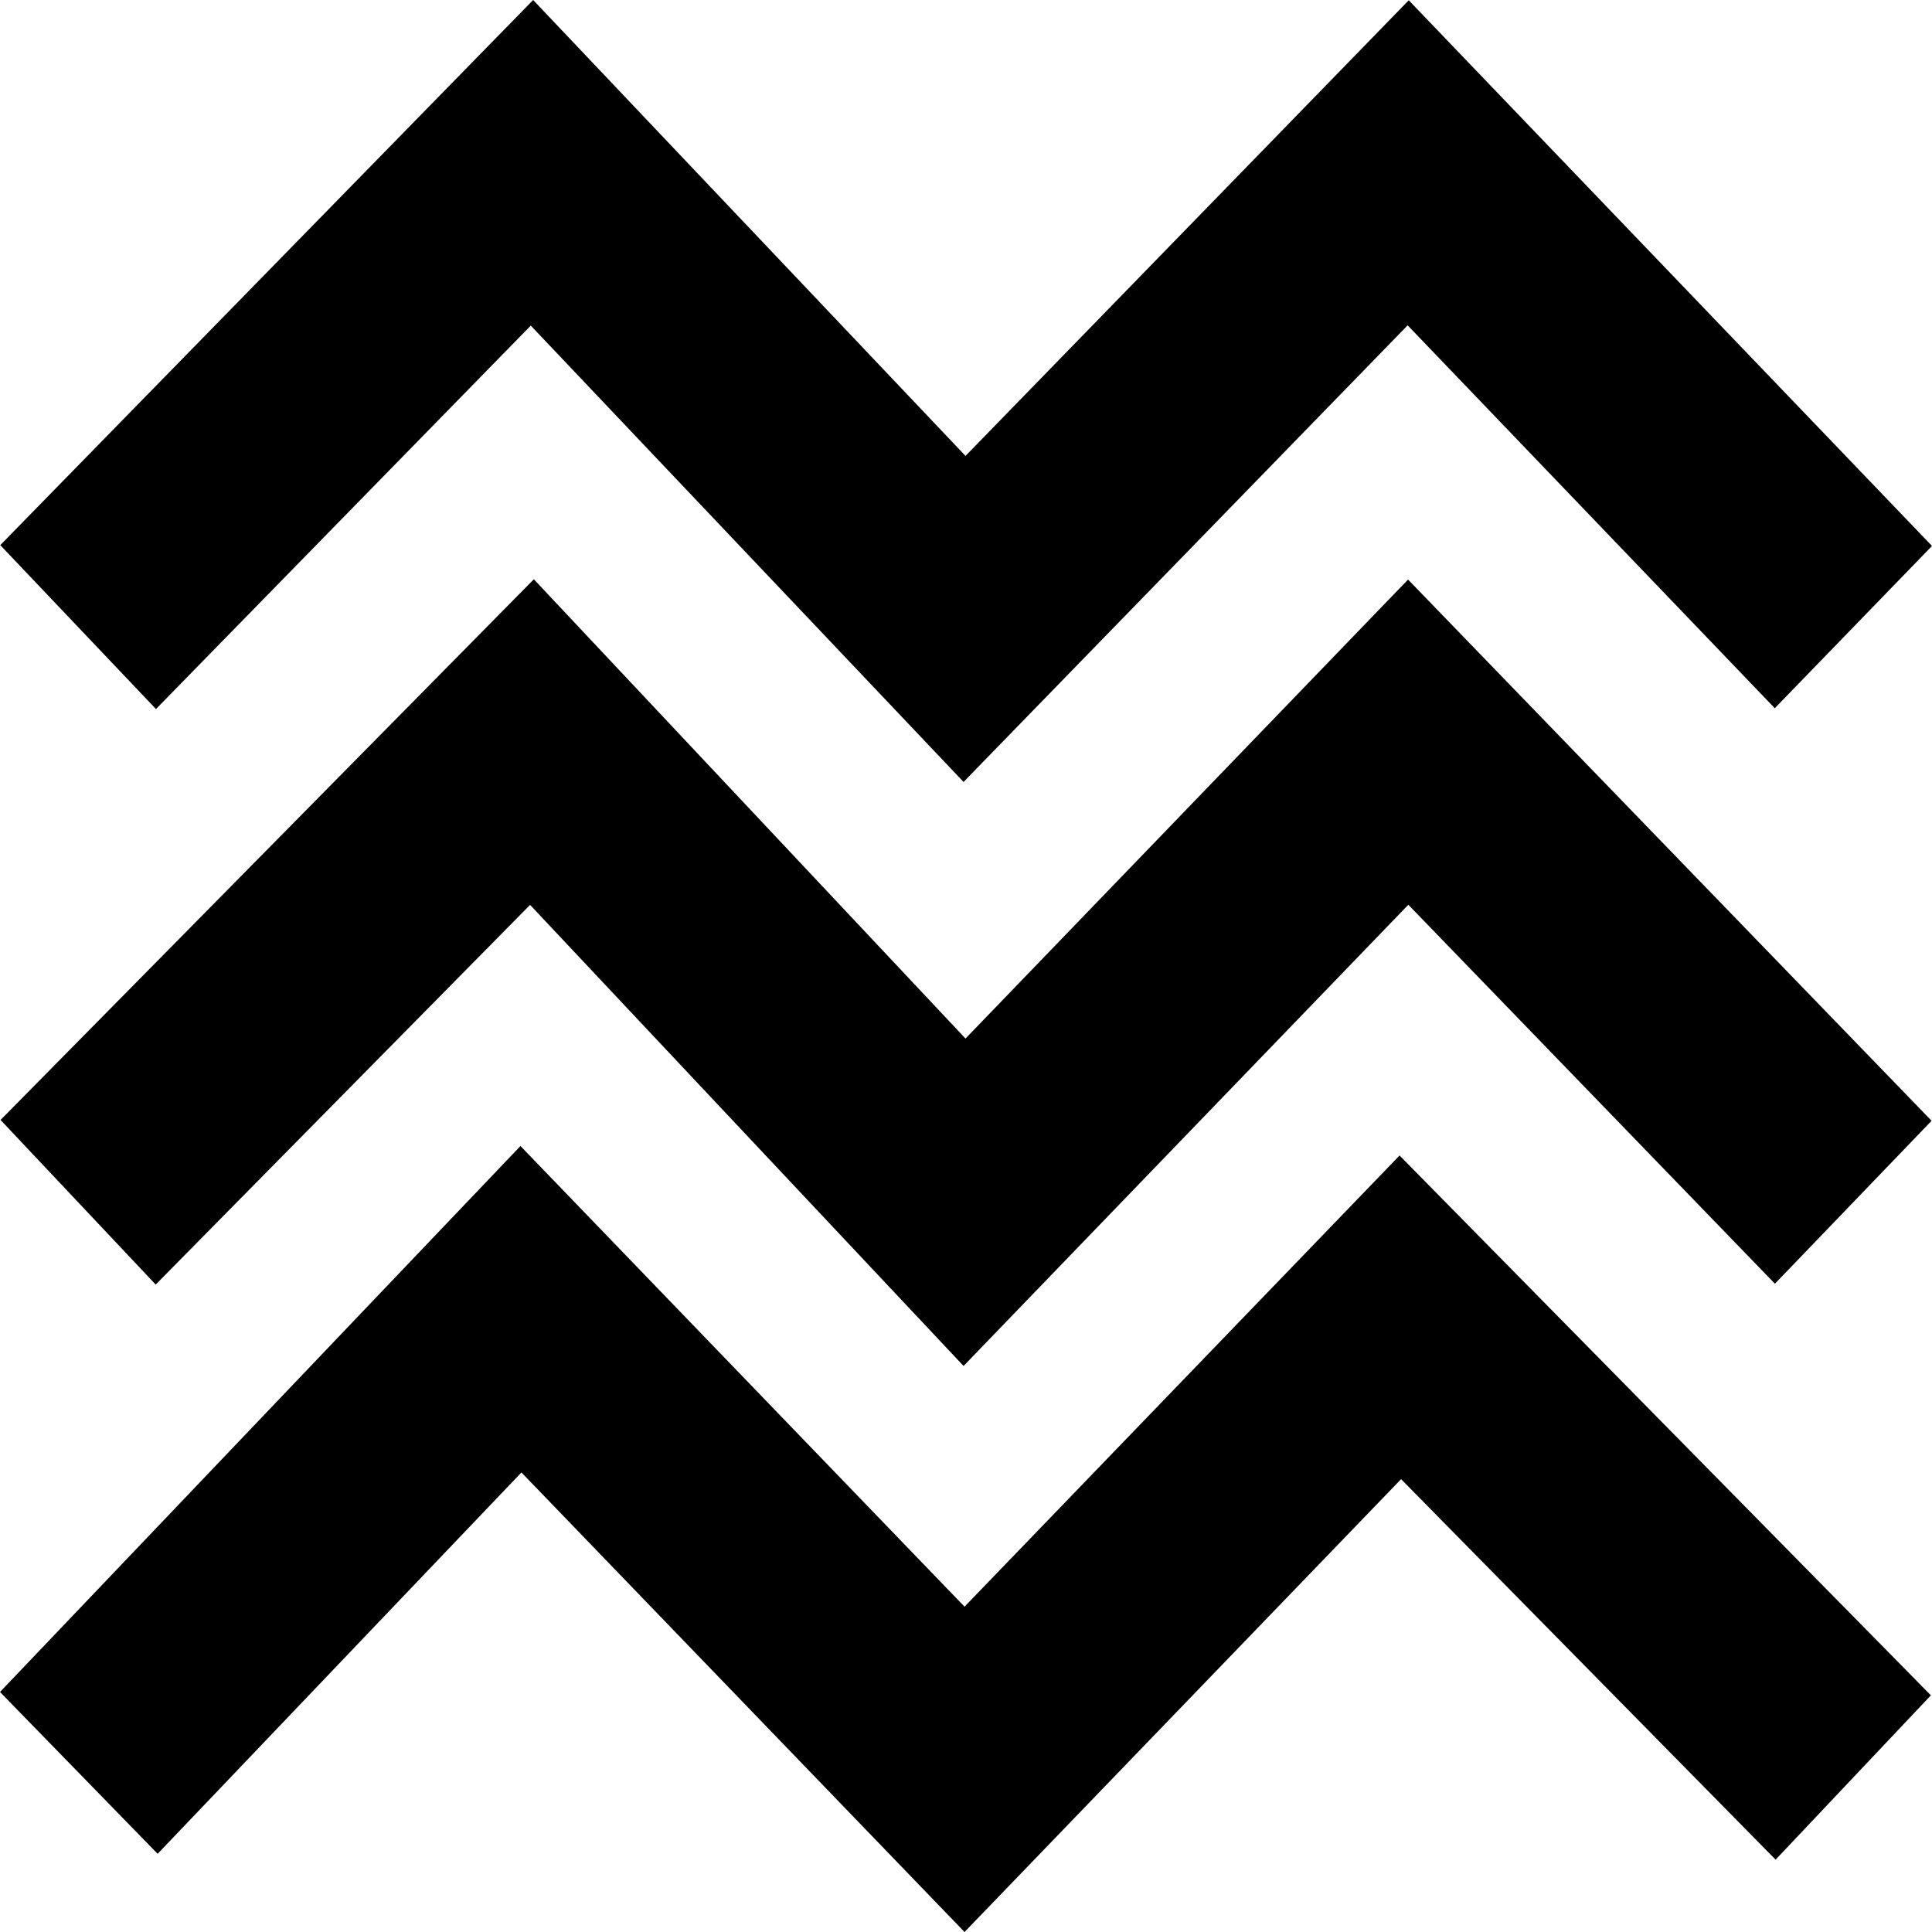
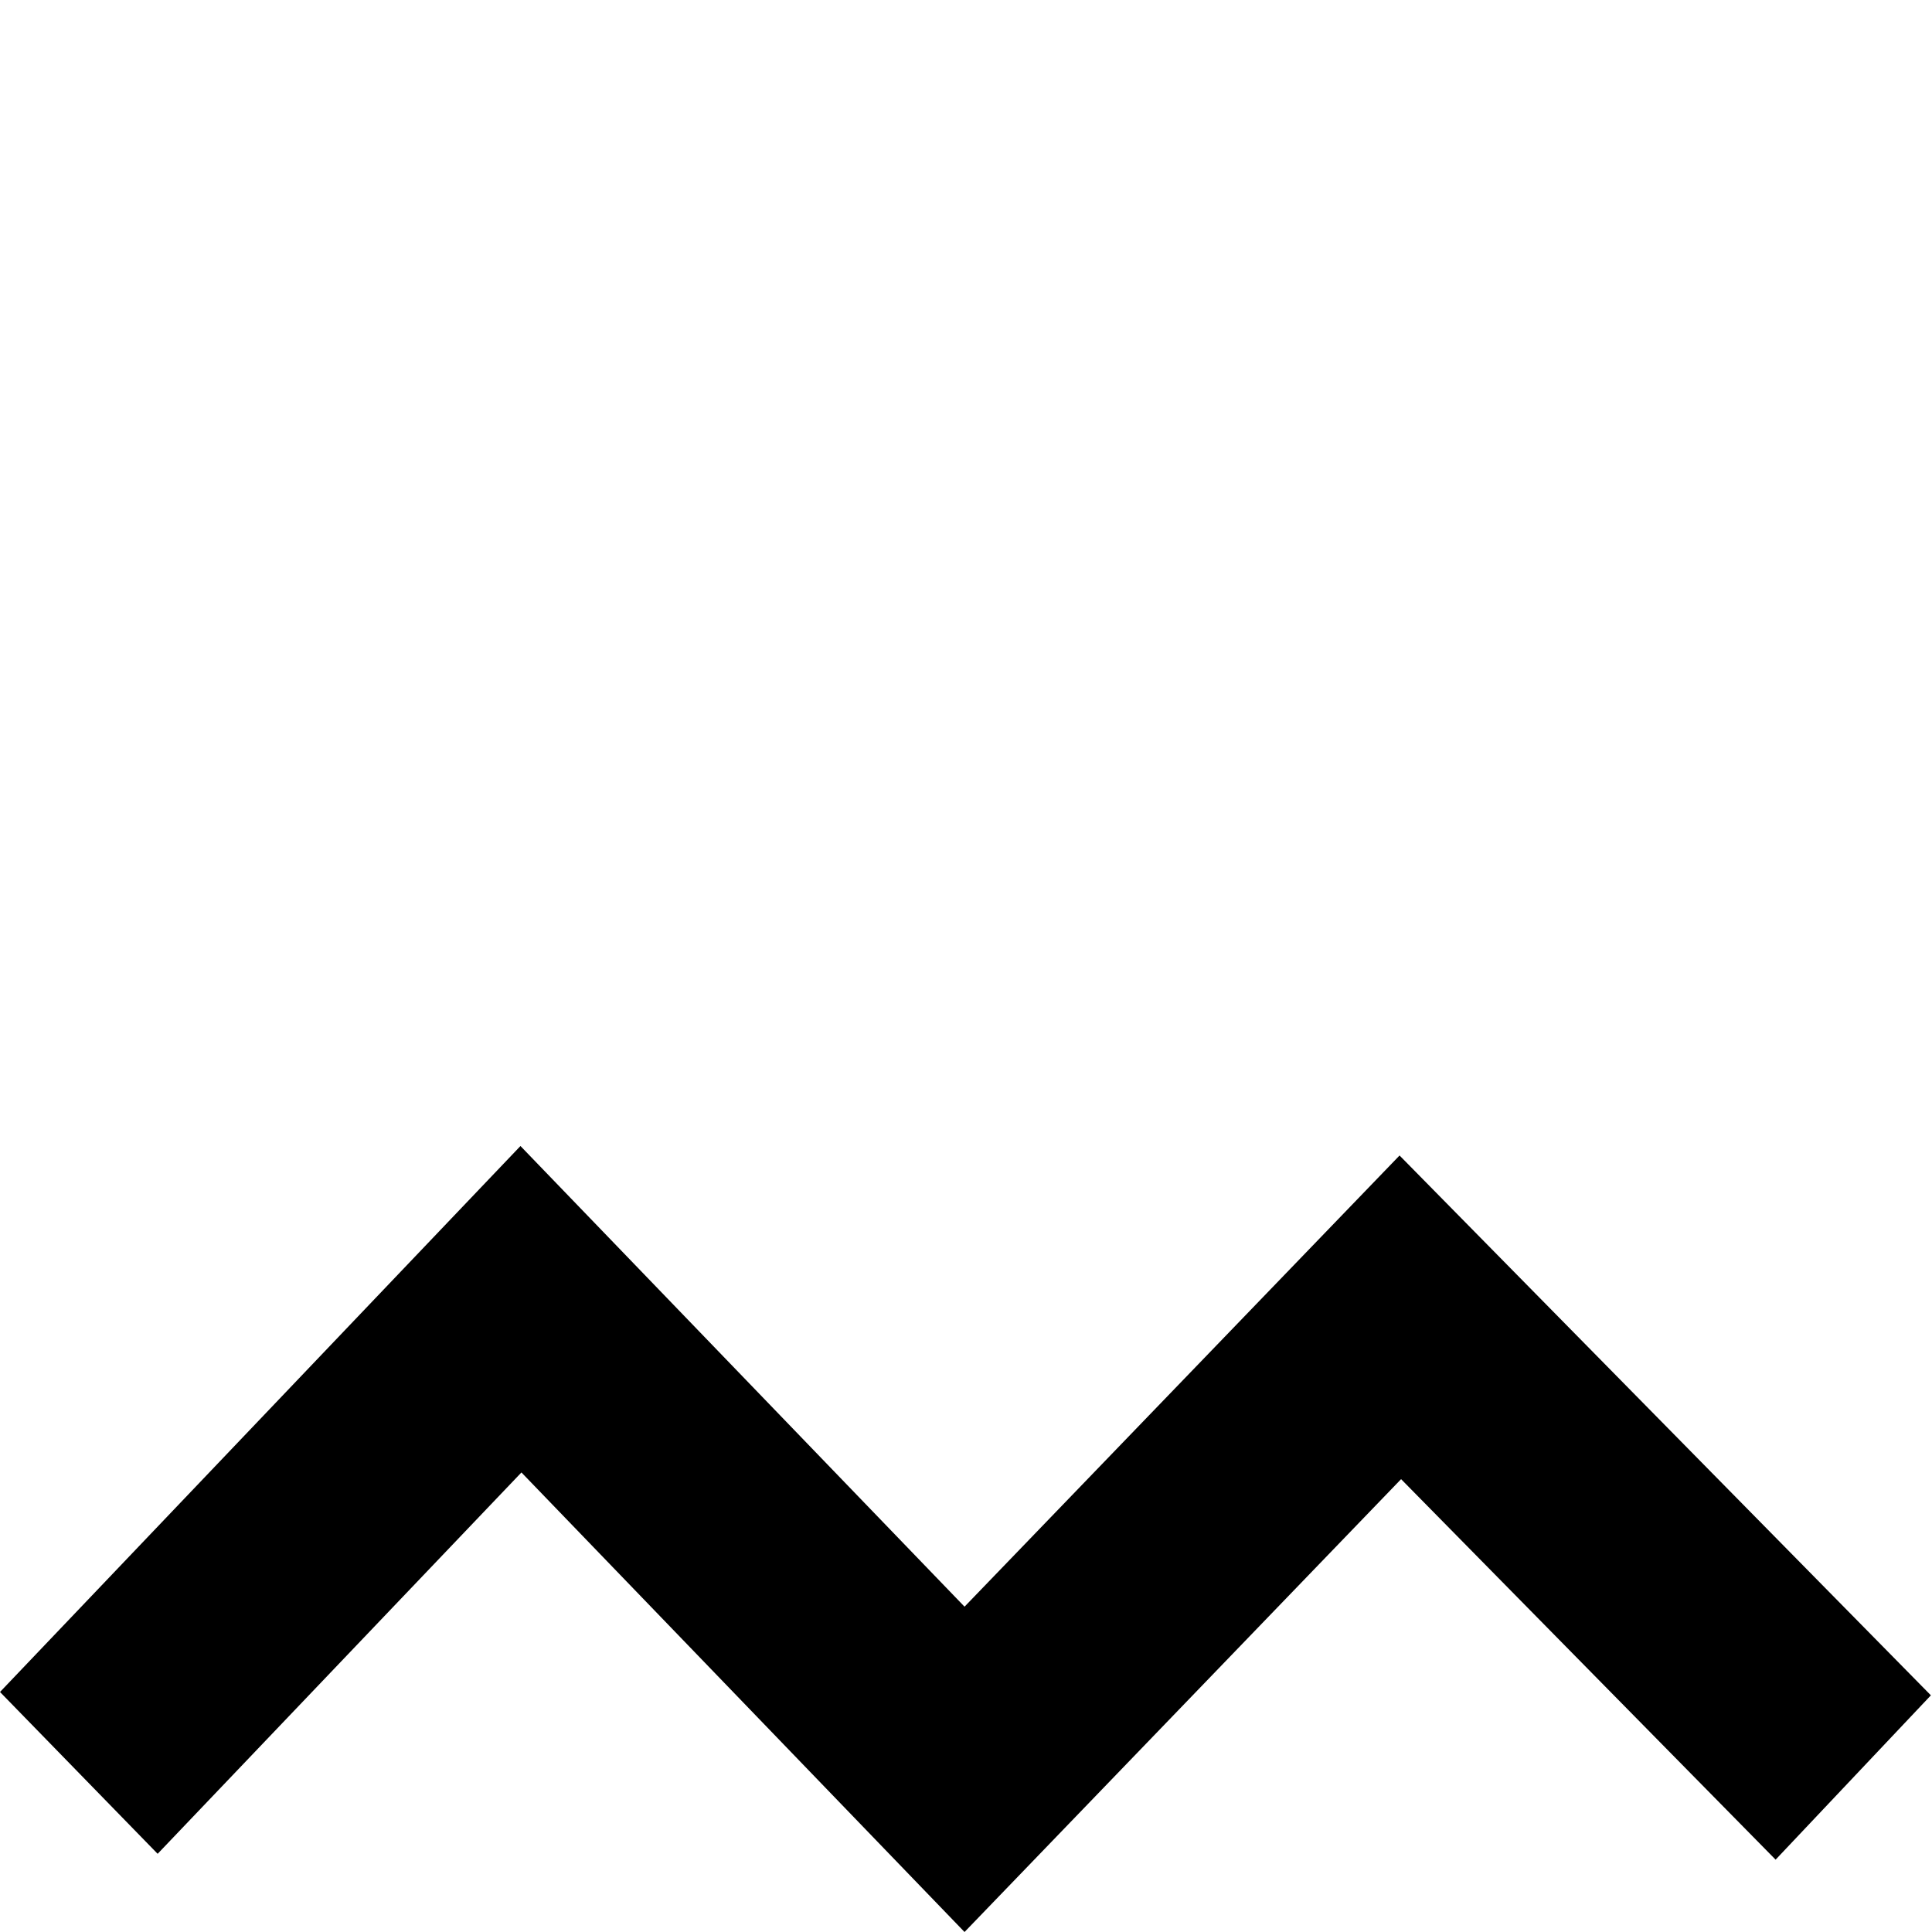
<svg xmlns="http://www.w3.org/2000/svg" id="Layer_2" data-name="Layer 2" viewBox="0 0 138.61 138.61">
  <defs>
    <style>
      .cls-1 {
        fill: #000;
        stroke-width: 0px;
      }
    </style>
  </defs>
  <g id="Layer_1-2" data-name="Layer 1">
    <g>
-       <polygon class="cls-1" points="38.08 23.36 69.13 56.1 100.99 23.34 127.33 50.81 138.61 39.17 101.07 .02 69.27 32.71 38.25 0 .02 39.11 11.19 50.87 38.08 23.36" />
-       <polygon class="cls-1" points="69.27 74.51 38.3 41.56 .04 80.35 11.17 92.16 38.03 64.92 69.13 98 101.04 64.91 127.34 92.1 138.58 80.41 101.02 41.58 69.27 74.51" />
      <polygon class="cls-1" points="69.2 115.27 37.34 82.22 0 121.39 11.31 133 37.41 105.64 69.2 138.61 100.52 106.12 127.39 133.42 138.53 121.63 100.41 82.9 69.2 115.27" />
    </g>
  </g>
</svg>